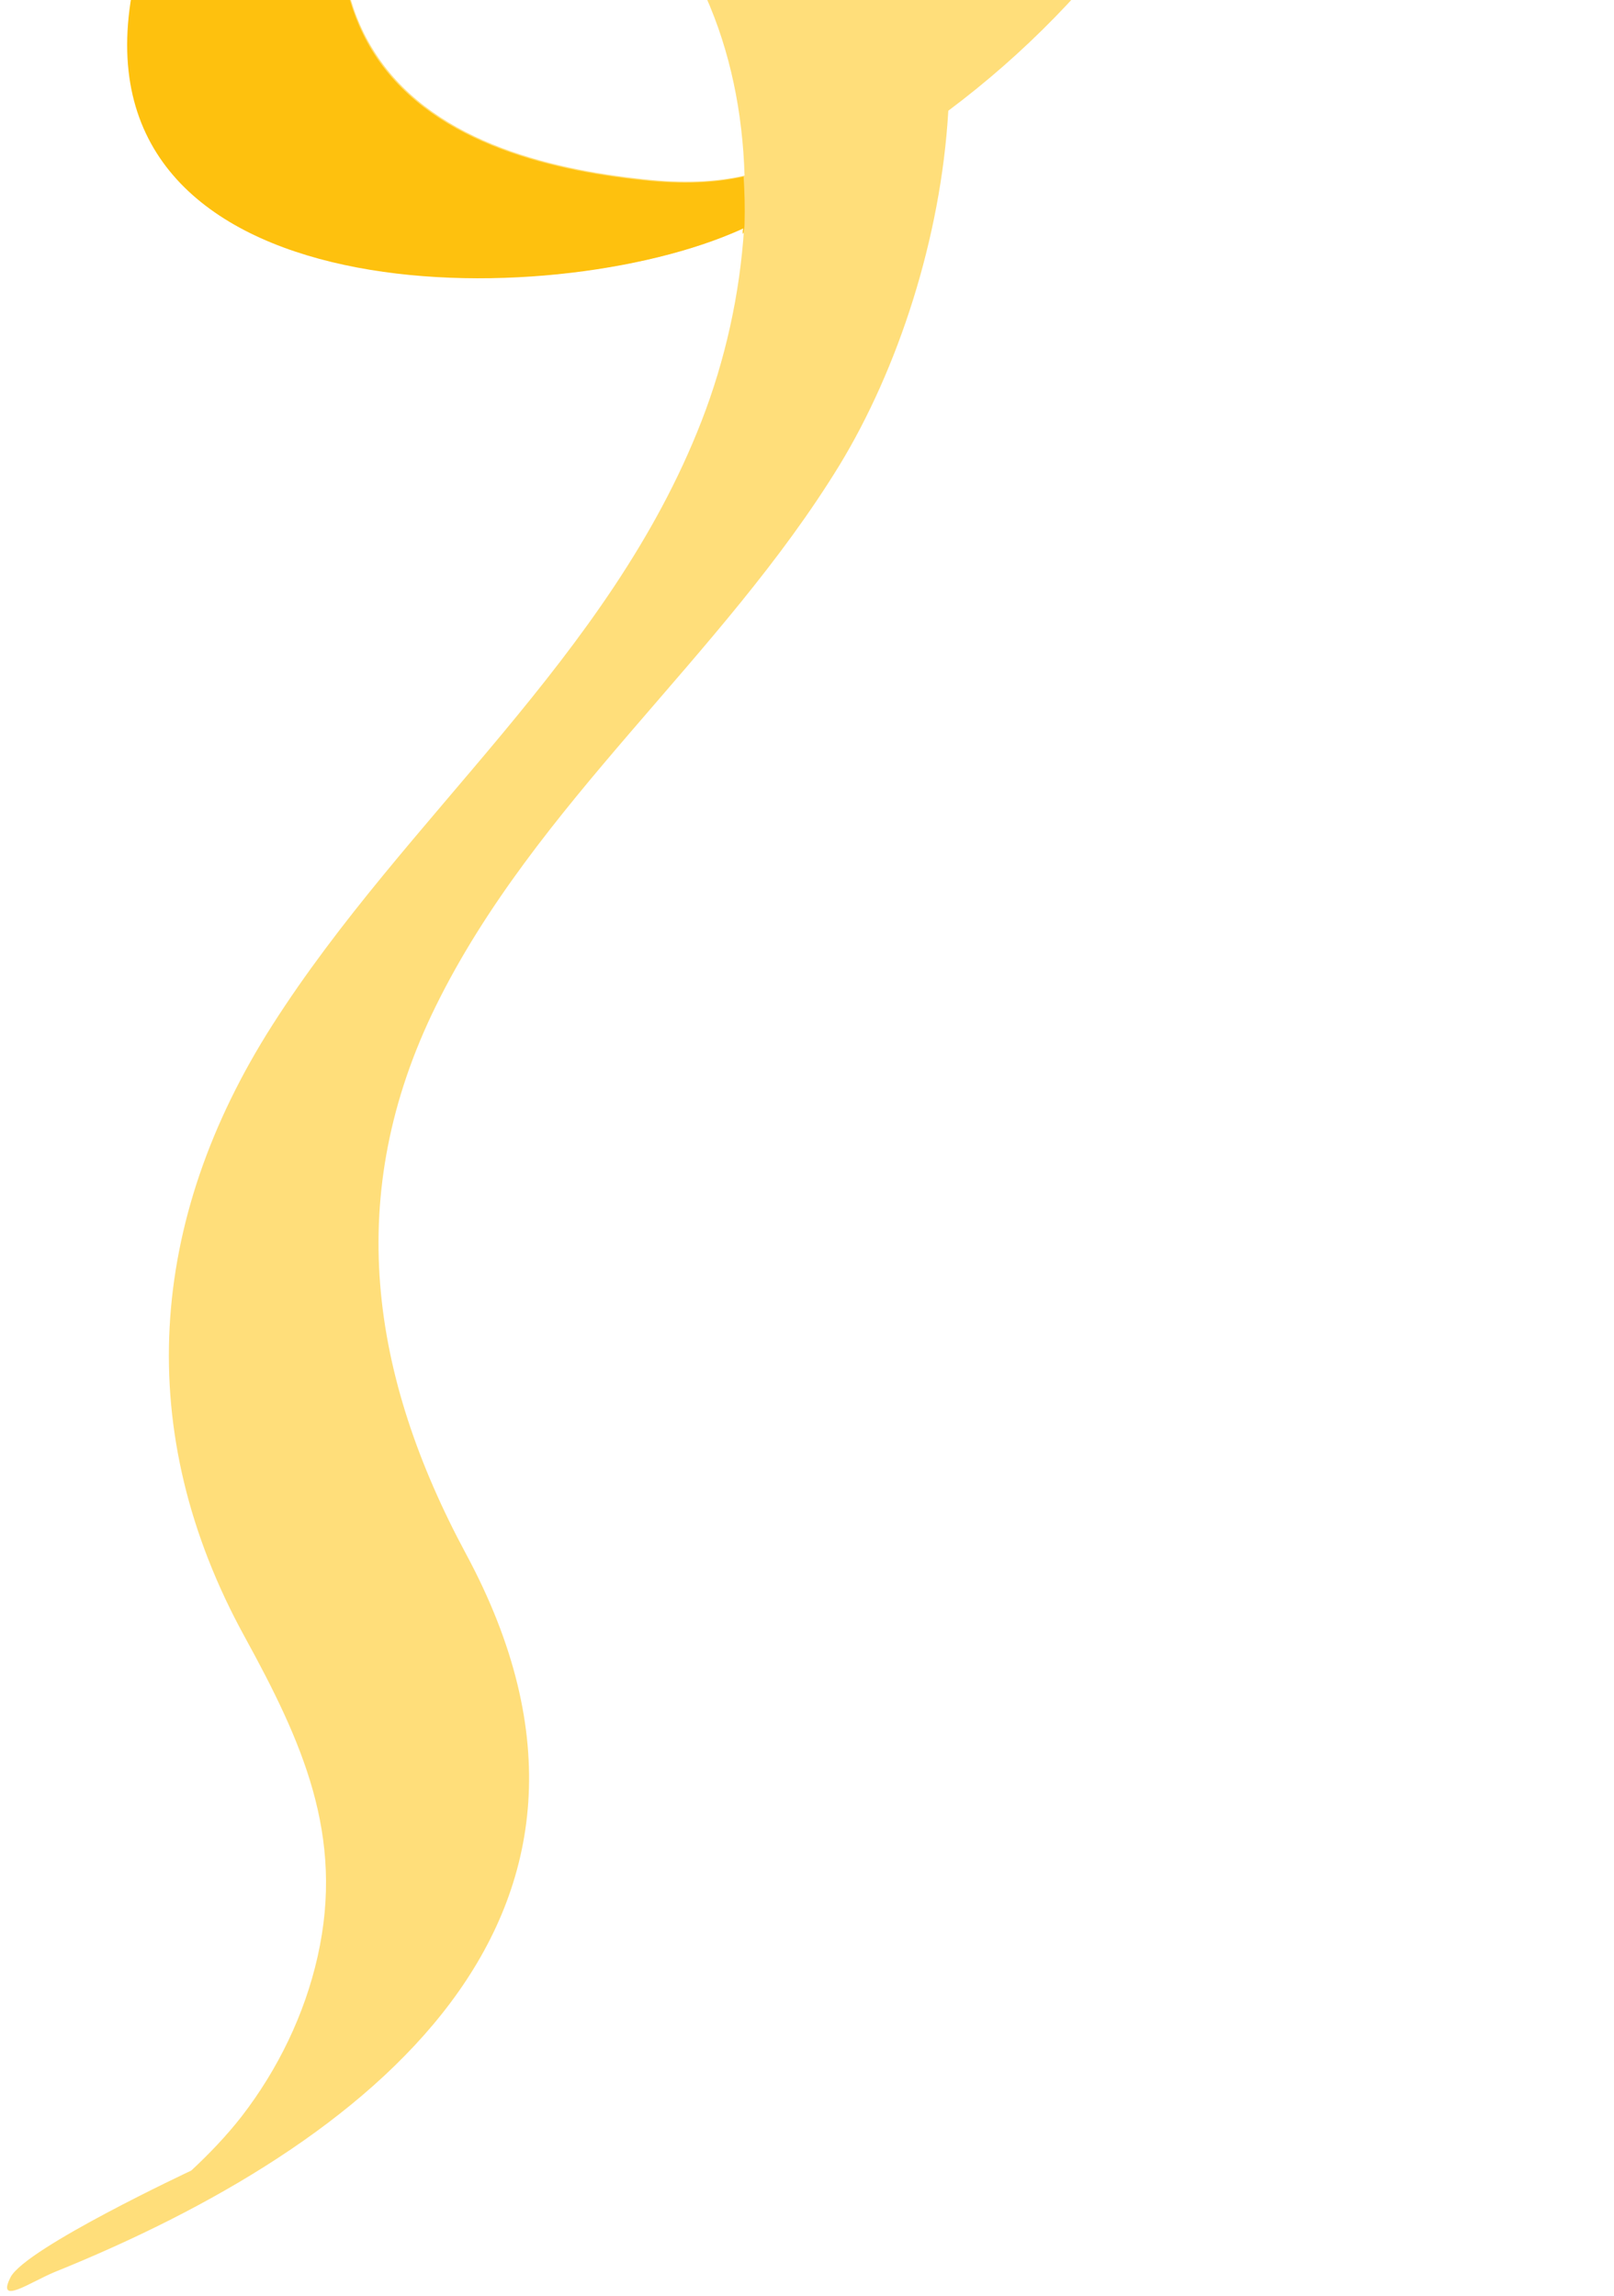
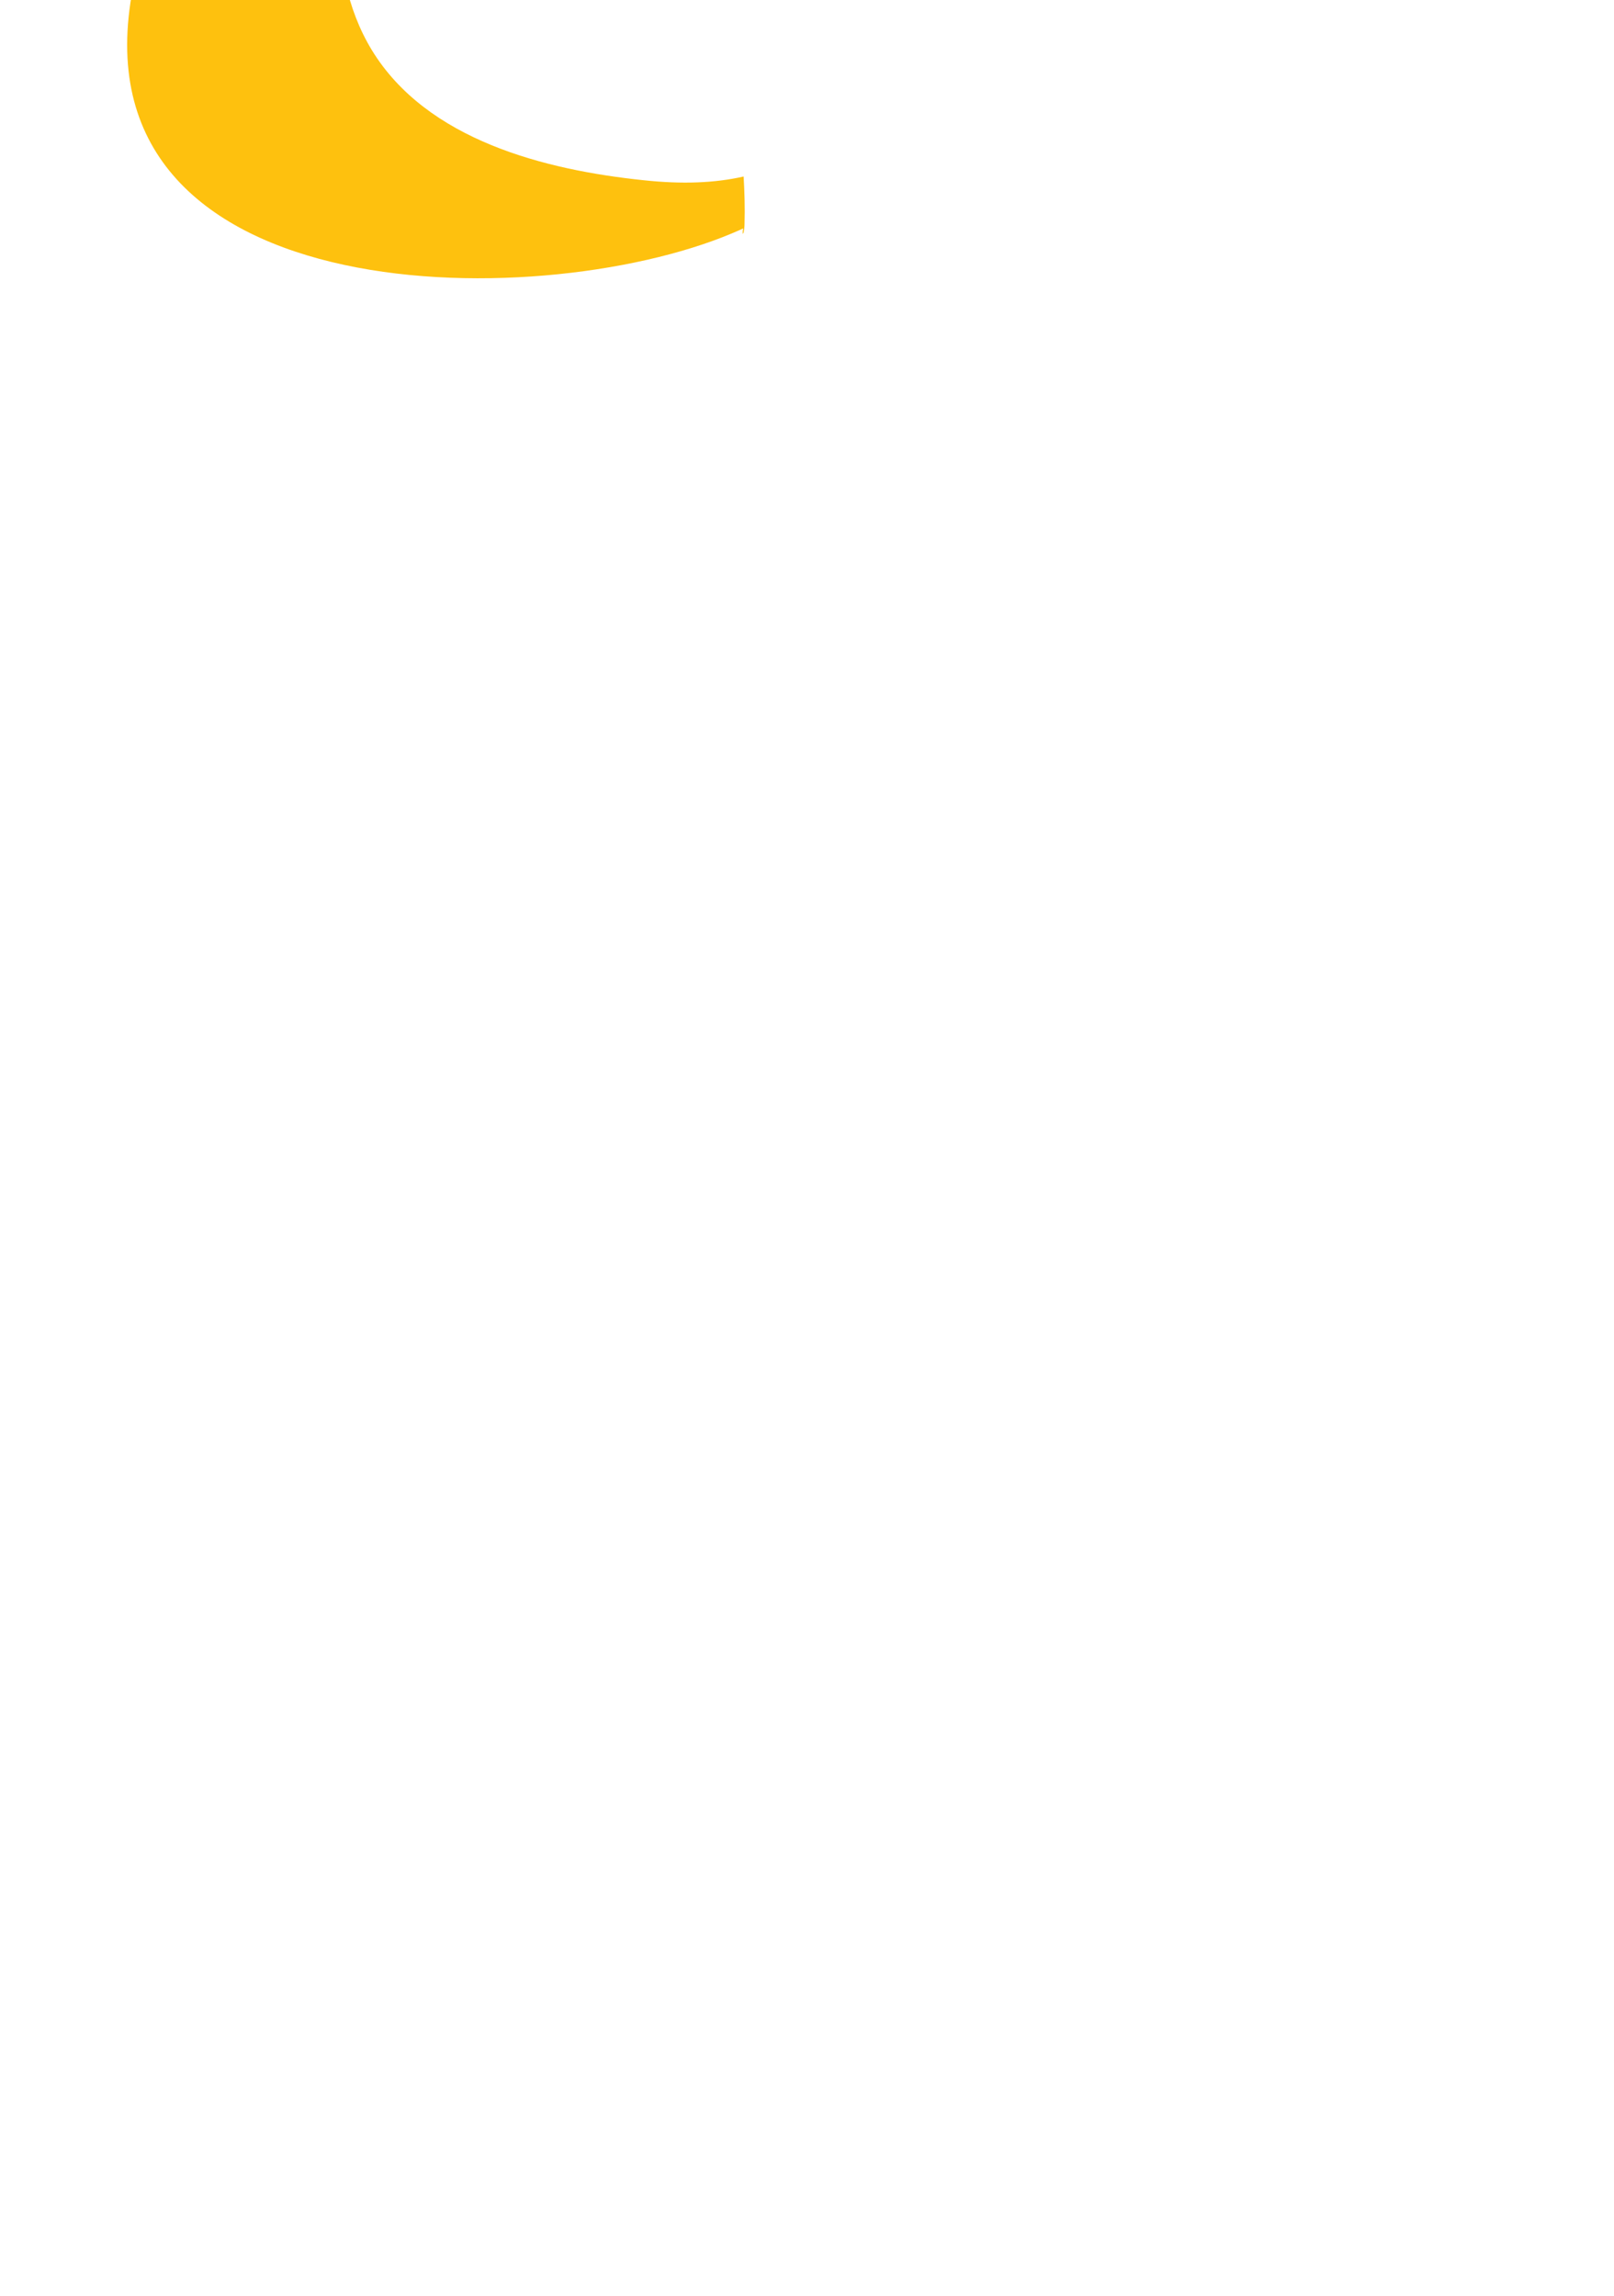
<svg xmlns="http://www.w3.org/2000/svg" width="90" height="128" viewBox="0 0 90 128" fill="none">
-   <path d="M7.563 -1.162C3.509 17.334 29.821 17.618 40.847 12.994C41.053 12.916 41.26 12.813 41.492 12.71C41.26 16.404 40.434 20.098 39.117 23.482C33.978 36.708 22.643 45.465 15.18 57.167C8.234 68.068 7.382 79.847 13.631 91.239C16.833 97.077 19.234 102.321 17.711 109.089C16.988 112.318 15.49 115.392 13.476 118.001C12.65 119.06 11.668 120.094 10.662 121.024C10.662 121.024 1.443 125.338 0.591 126.965C-0.235 128.592 1.727 127.223 3.044 126.681C20.448 119.655 36.896 106.945 26 86.667C20.629 76.696 19.131 66.621 24.295 56.108C29.873 44.767 40.253 36.656 46.812 25.936C50.065 20.588 52.467 13.304 52.88 6.174C61.401 -0.206 67.469 -8.834 71.549 -19.684C72.891 -23.274 73.924 -28.26 74.157 -33.375C78.004 -35.519 81.361 -38.025 83.659 -40.479C95.769 -53.369 87.377 -76.308 72.478 -82.637C71.032 -83.257 67.572 -80.932 66.333 -80.338C65.765 -80.053 60.807 -76.954 60.704 -76.979C72.246 -72.097 78.624 -59.569 77.178 -47.247C76.79 -43.94 75.758 -40.866 74.131 -37.999C73.563 -48.383 69.096 -57.709 56.675 -55.048C51.563 -53.963 43.584 -50.631 40.356 -46.317C36.302 -40.892 39.22 -33.142 44.539 -29.784C49.445 -26.684 56.288 -26.839 63.028 -28.699C62.666 -18.625 58.251 -8.369 52.673 -0.103C51.614 -8.292 47.199 -15.292 37.413 -17.333C27.445 -19.425 9.861 -11.702 7.537 -1.136L7.563 -1.162ZM62.821 -34.15C62.847 -33.917 62.847 -33.685 62.873 -33.452C62.873 -33.452 62.847 -33.452 62.821 -33.452C56.624 -34.201 51.072 -38.179 50.297 -44.792C50.091 -46.472 50.762 -47.608 51.02 -48.926C52.647 -48.59 54.636 -48.357 55.849 -47.531C60.187 -44.56 62.201 -39.187 62.821 -34.176V-34.15ZM21.894 -11.883C22.591 -11.908 23.366 -12.037 23.934 -11.986C27.187 -11.702 30.286 -10.384 32.868 -8.421C38.781 -3.926 41.312 2.816 41.518 9.791C39.917 10.152 38.11 10.23 35.941 9.997C30.441 9.429 23.856 7.776 20.784 2.739C19.363 0.439 18.847 -2.35 19.079 -5.037C19.234 -6.923 21.713 -10.332 21.92 -11.908L21.894 -11.883Z" fill="#FFDE7A" />
  <path d="M13.889 -9.816C15.49 -10.488 17.143 -10.979 18.821 -11.314C19.802 -11.495 20.784 -11.676 21.765 -11.779C21.791 -11.779 21.816 -11.779 21.868 -11.779C21.61 -10.178 19.208 -6.82 19.028 -4.985C18.795 -2.299 19.337 0.491 20.732 2.79C23.805 7.827 30.415 9.48 35.889 10.049C38.058 10.281 39.866 10.204 41.467 9.842C41.518 10.72 41.544 11.599 41.518 12.477C41.518 12.658 41.492 12.813 41.467 12.968C41.467 12.968 41.441 13.02 41.415 13.045C41.415 12.942 41.415 12.839 41.441 12.735C41.234 12.839 41.028 12.916 40.795 13.02C29.769 17.643 3.457 17.359 7.511 -1.136C8.157 -4.081 9.99 -6.794 12.495 -9.144C12.934 -9.351 13.373 -9.584 13.838 -9.79L13.889 -9.816Z" fill="#FEC10E" />
</svg>